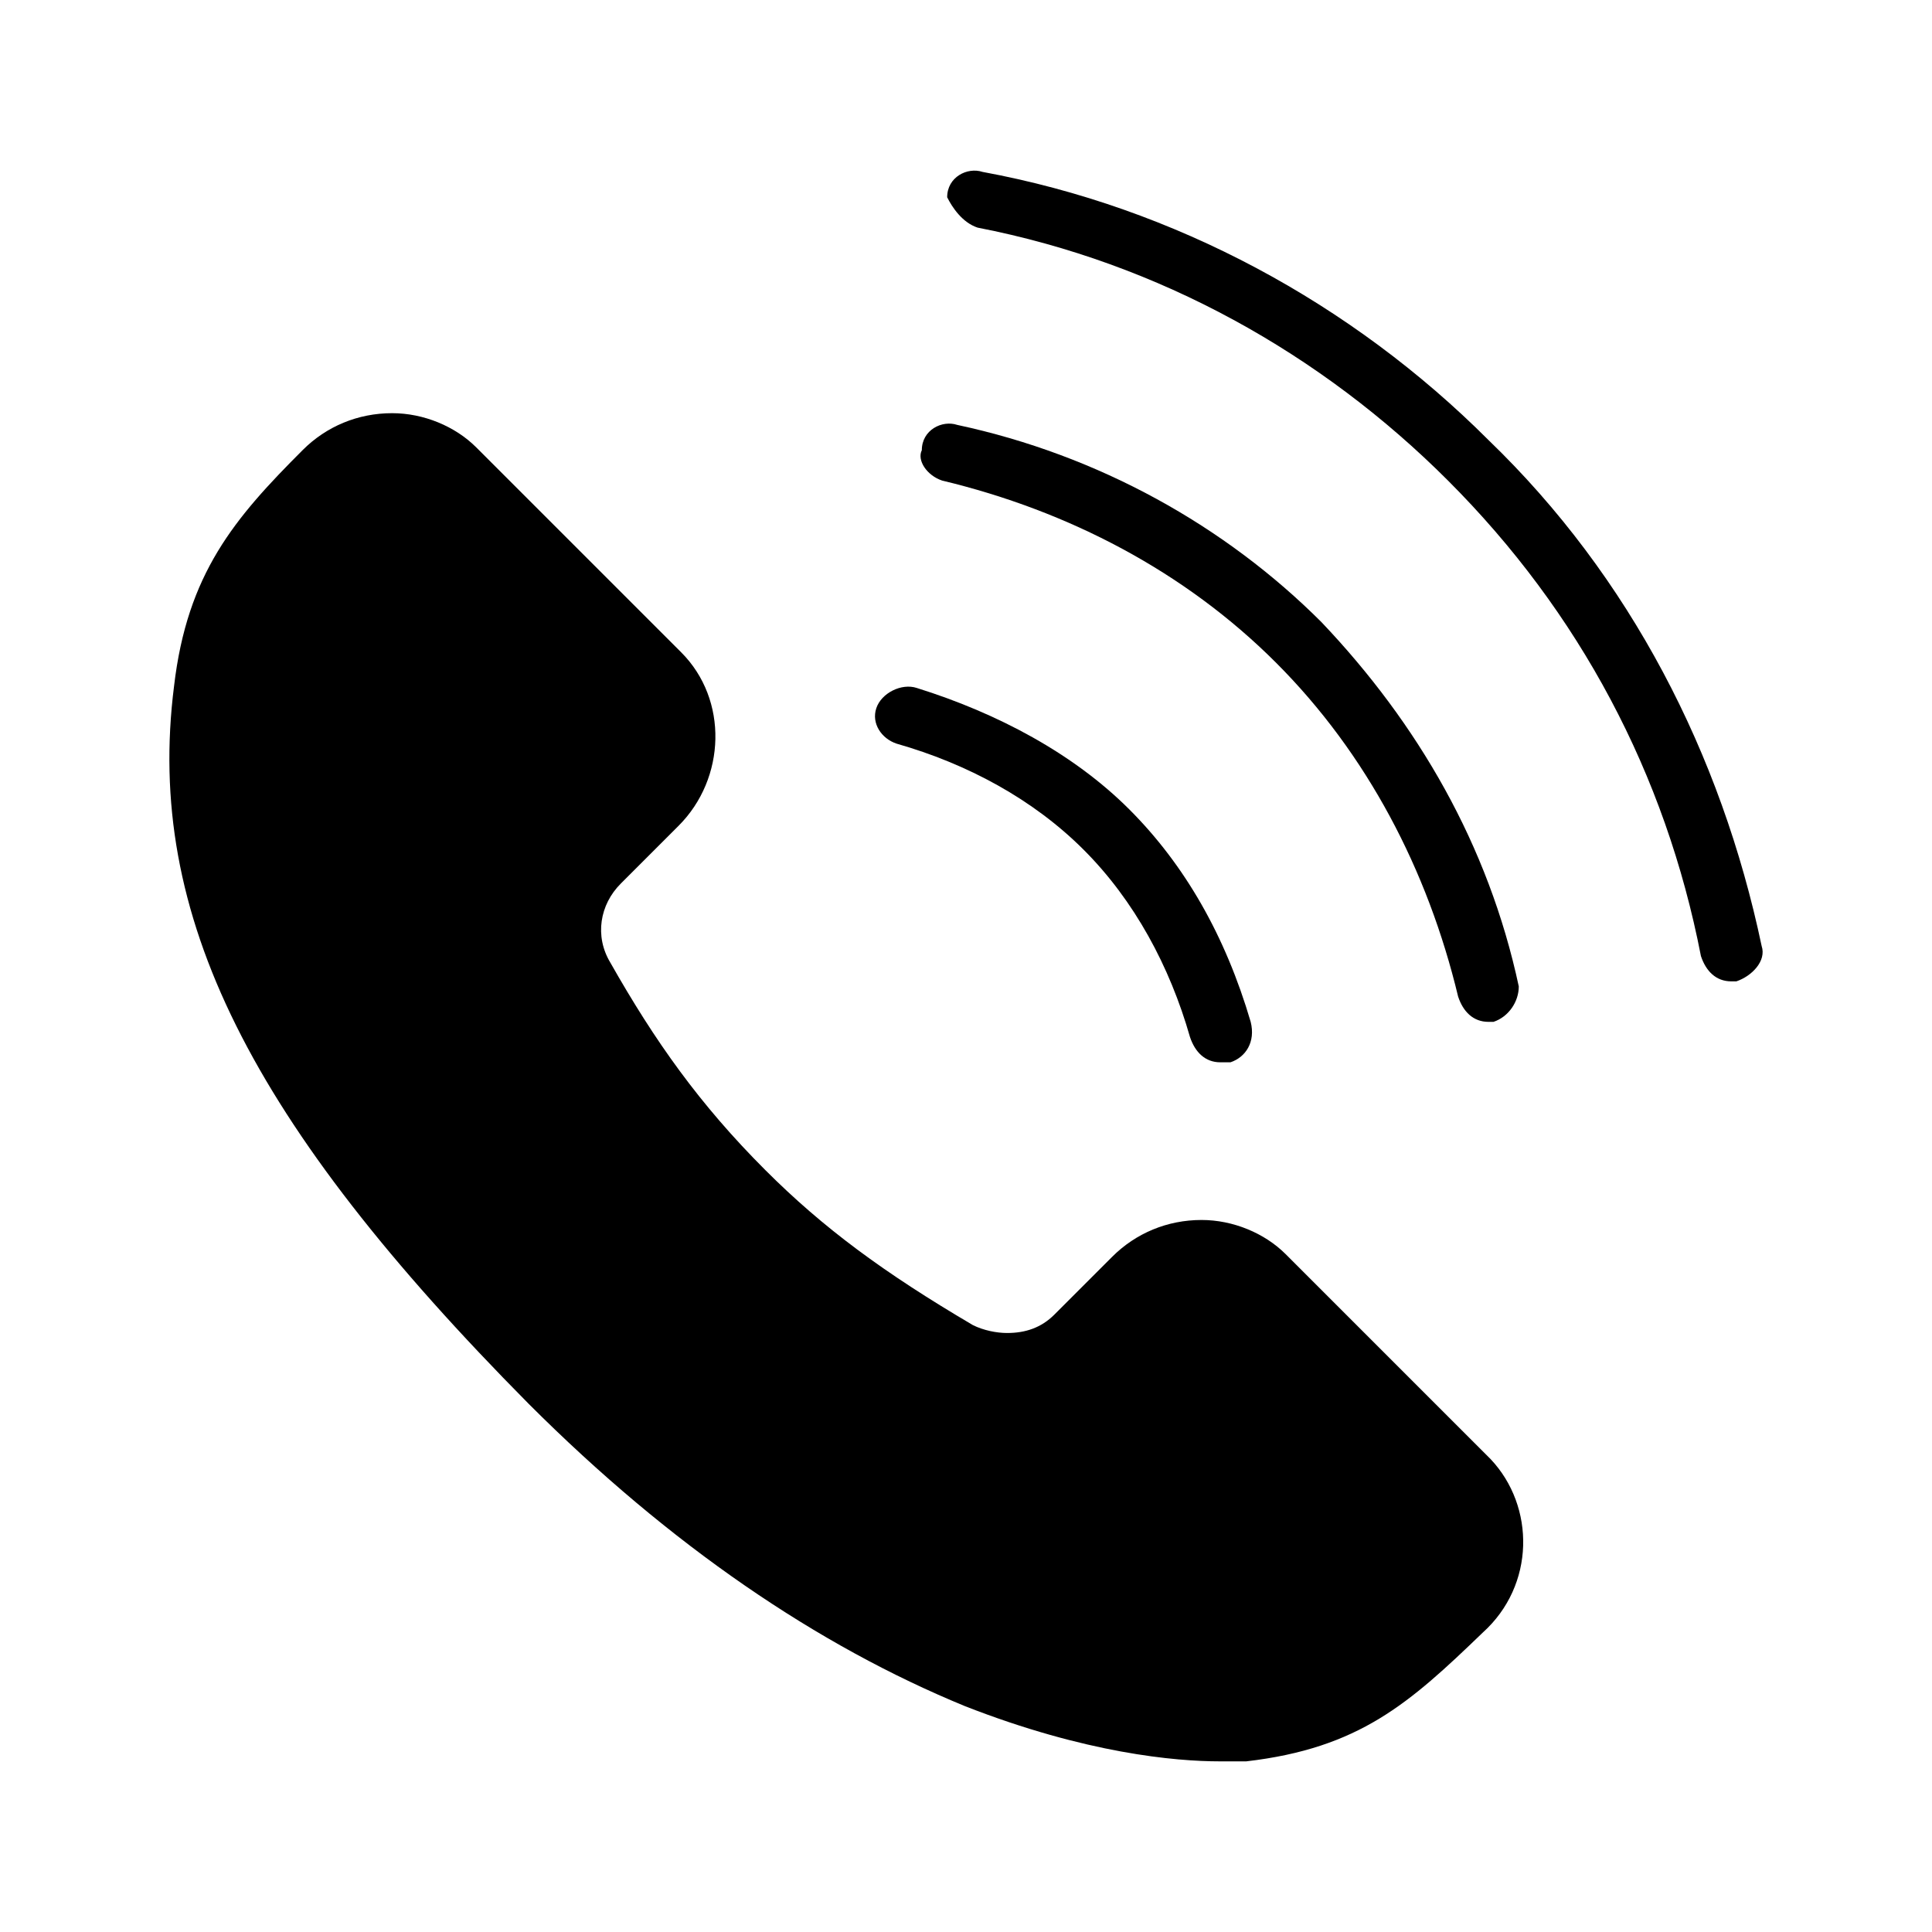
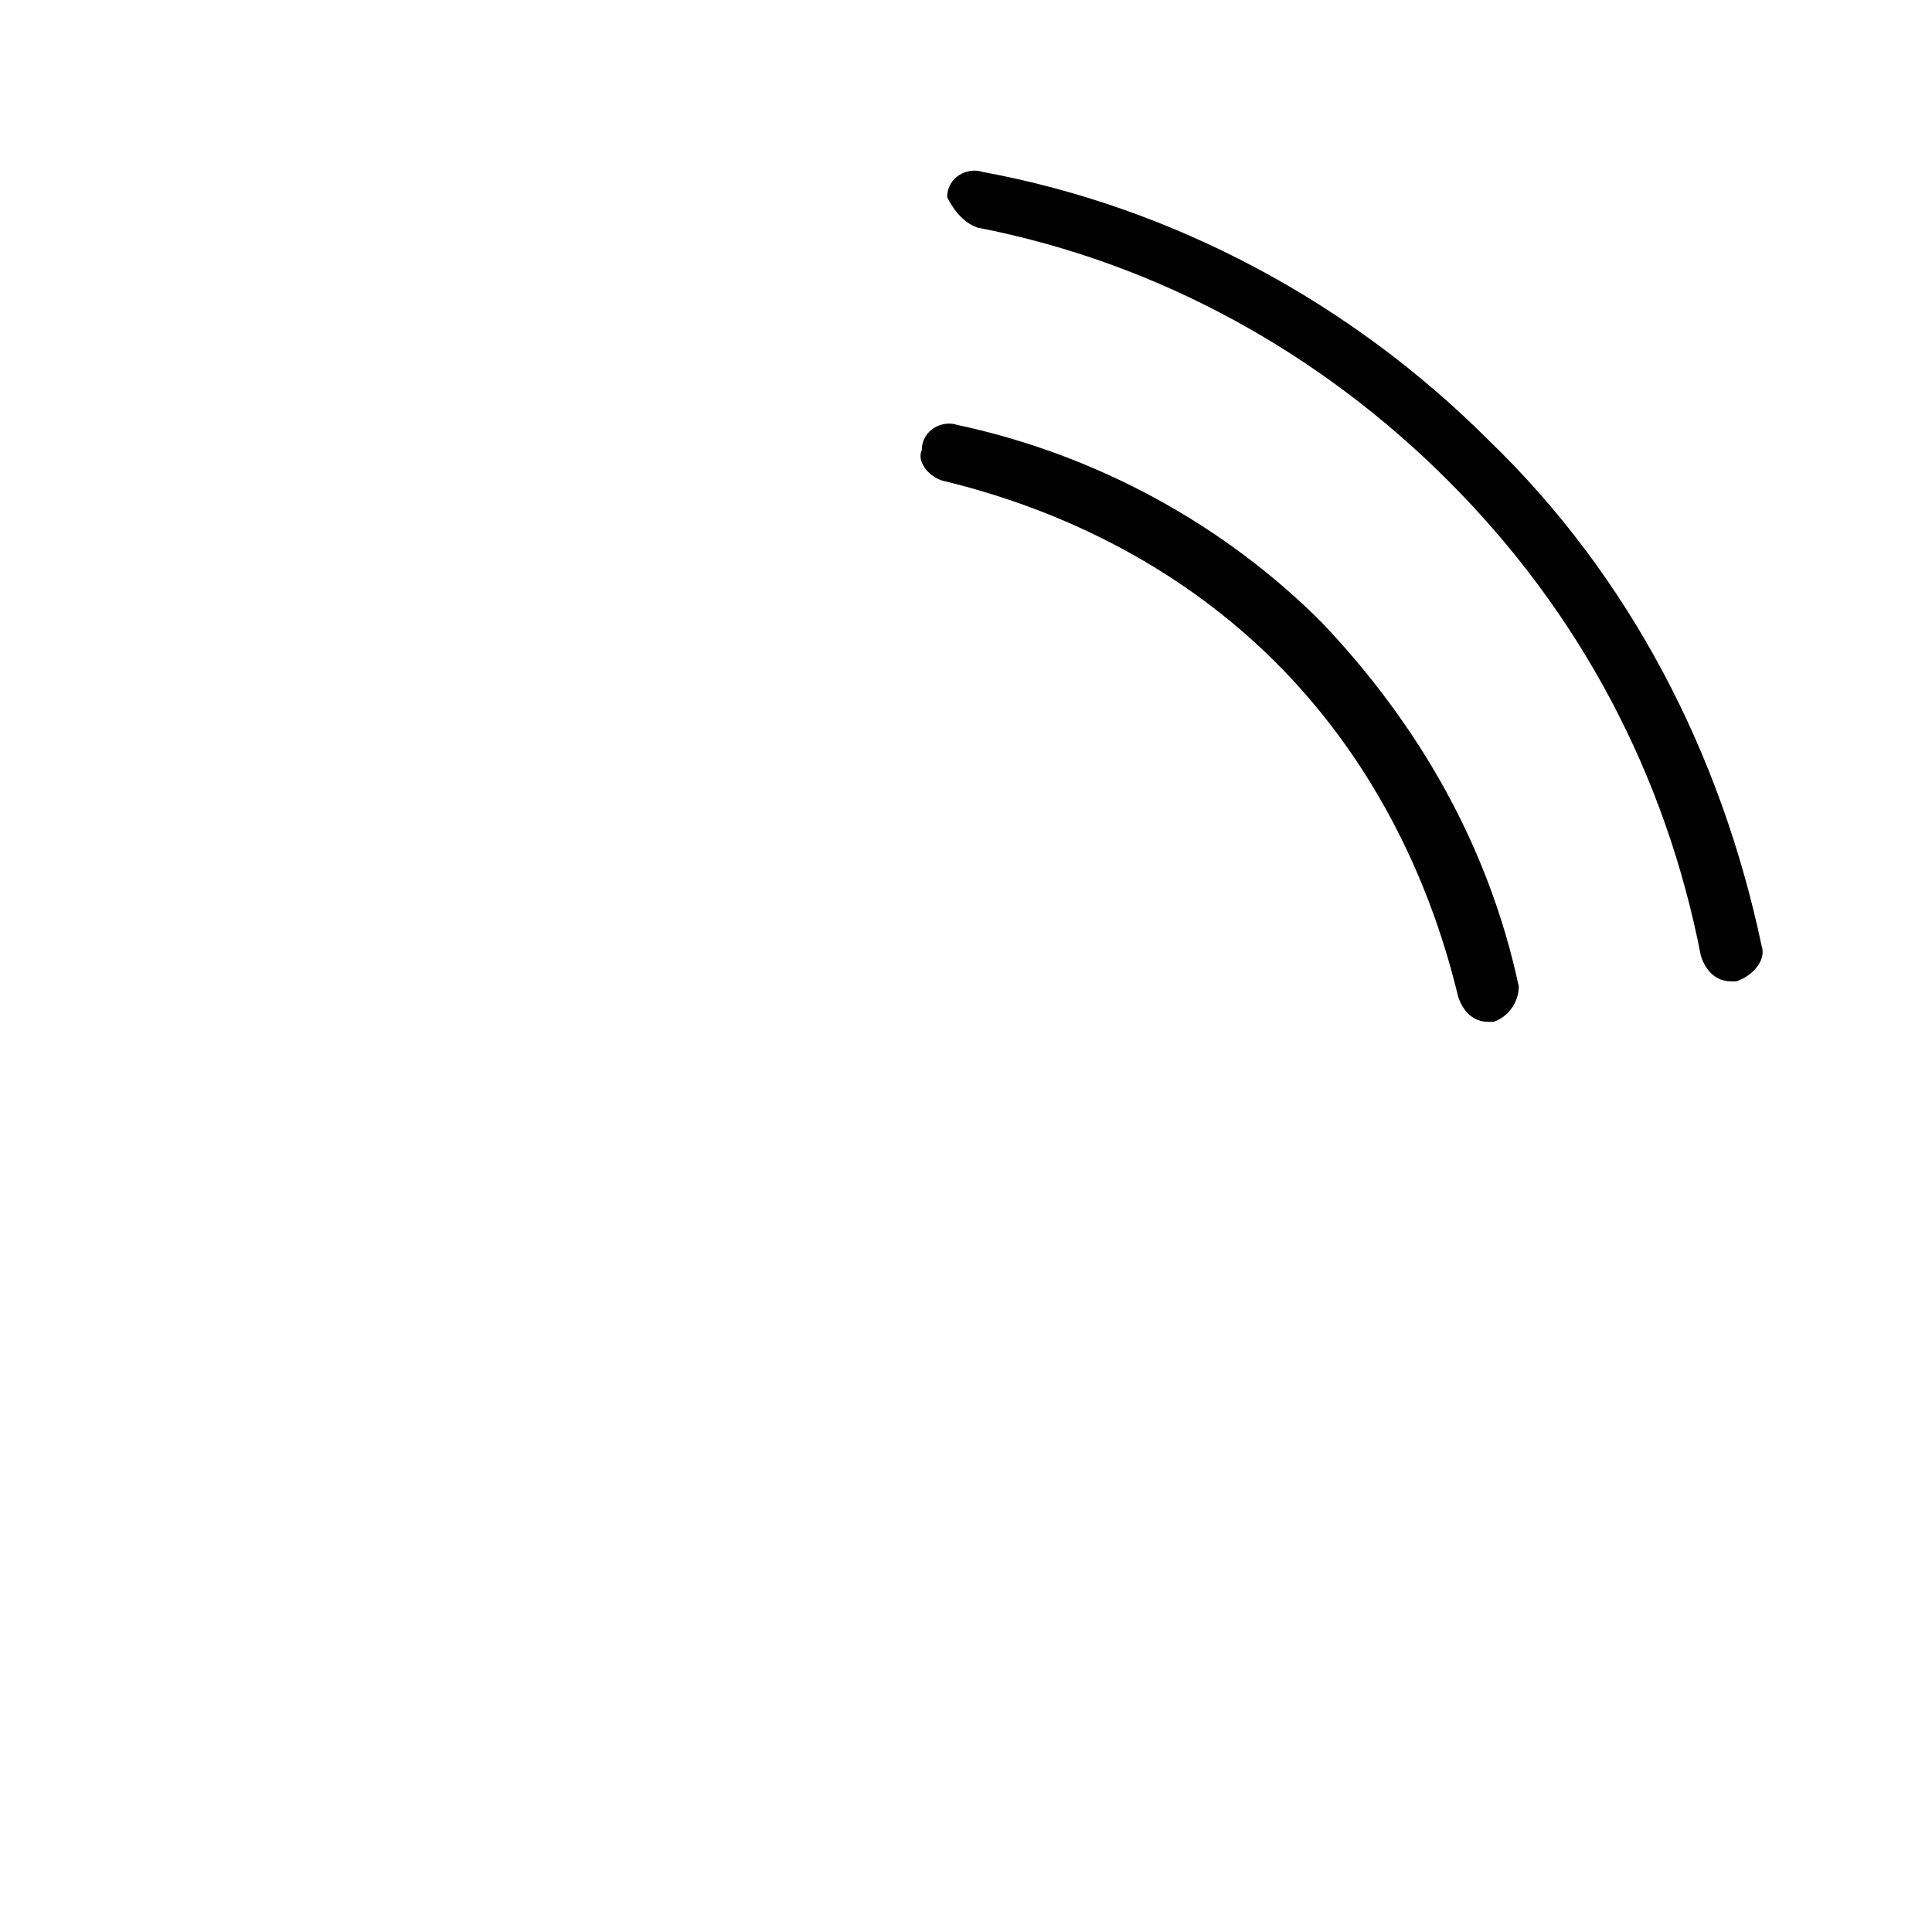
<svg xmlns="http://www.w3.org/2000/svg" xml:space="preserve" width="42.333mm" height="42.333mm" version="1.1" style="shape-rendering:geometricPrecision; text-rendering:geometricPrecision; image-rendering:optimizeQuality; fill-rule:evenodd; clip-rule:evenodd" viewBox="0 0 4233.32 4233.32">
  <defs>
    <style type="text/css">
   
    .fil0 {fill:black;fill-rule:nonzero}
   
  </style>
  </defs>
  <g id="Слой_x0020_1">
    <g id="_105553157049504">
-       <path class="fil0" d="M2141.91 498.72c398.98,77.51 753.78,277.06 1030.84,554.25 288.19,288.16 476.75,642.95 554.26,1041.94 11.09,33.32 33.19,55.41 66.5,55.41l11.1 0c33.22,-11.09 66.54,-44.28 55.41,-77.6 -88.7,-421.21 -288.16,-809.22 -598.54,-1108.48 -299.25,-299.28 -687.27,-509.84 -1108.57,-587.57 -33.22,-11 -77.51,11.22 -77.51,55.54 10.97,22.19 33.19,55.41 66.51,66.51z" />
+       <path class="fil0" d="M2141.91 498.72c398.98,77.51 753.78,277.06 1030.84,554.25 288.19,288.16 476.75,642.95 554.26,1041.94 11.09,33.32 33.19,55.41 66.5,55.41l11.1 0c33.22,-11.09 66.54,-44.28 55.41,-77.6 -88.7,-421.21 -288.16,-809.22 -598.54,-1108.48 -299.25,-299.28 -687.27,-509.84 -1108.57,-587.57 -33.22,-11 -77.51,11.22 -77.51,55.54 10.97,22.19 33.19,55.41 66.51,66.51" />
      <path class="fil0" d="M2064.27 1052.97c277.19,66.51 532.04,199.43 731.59,398.99 199.56,199.55 332.6,454.52 399.11,731.68 11,33.22 33.19,55.41 66.51,55.41l11 0c33.32,-11.09 55.41,-44.29 55.41,-77.6 -66.41,-310.38 -221.65,-576.45 -432.2,-798.1 -210.65,-210.68 -487.81,-365.92 -798.19,-432.33 -33.23,-11.1 -77.64,11.12 -77.64,55.41 -11,22.22 11.1,55.41 44.41,66.54z" />
-       <path class="fil0" d="M1964.45 1629.42c155.24,44.28 299.38,121.82 410.2,232.74 110.83,110.83 188.47,254.97 232.78,410.11 11.1,33.2 33.29,55.42 66.51,55.42 11.1,0 11.1,0 22.19,0 33.22,-11.13 55.41,-44.32 44.32,-88.64 -55.41,-188.43 -144.14,-343.7 -266.06,-465.62 -121.93,-121.92 -288.16,-210.55 -465.53,-265.97 -33.32,-11.09 -77.6,11 -88.73,44.32 -11.09,33.22 11.13,66.51 44.32,77.64z" />
-       <path class="fil0" d="M3266.2 3197.2l-449.1 -449.16c-46.09,-46.03 -115.21,-74.88 -184.3,-74.88 -74.88,0 -143.93,28.85 -195.81,80.64l-126.67 126.69c-28.78,28.78 -63.33,40.33 -103.66,40.33 -23.02,0 -51.81,-5.78 -74.82,-17.26 -195.8,-115.19 -328.25,-213.1 -454.92,-339.77 -143.99,-143.99 -241.88,-282.15 -339.78,-454.92 -34.55,-57.57 -23.02,-126.68 23.03,-172.71l126.73 -126.74c103.67,-103.66 109.38,-276.38 5.72,-380.04l-449.16 -449.16c-46.03,-46.03 -115.15,-74.88 -184.24,-74.88 -74.88,0 -144,28.85 -195.81,80.66 -149.69,149.69 -253.35,270.66 -282.14,518.26 -63.33,500.95 167,955.87 777.4,1572.01 310.92,310.93 633.4,529.8 955.87,662.25 264.88,103.6 460.68,120.91 558.57,120.91 34.56,0 51.81,0 57.57,0 247.59,-28.79 357.02,-126.67 518.26,-282.14 115.14,-103.67 115.14,-276.45 17.26,-380.09z" />
    </g>
  </g>
</svg>